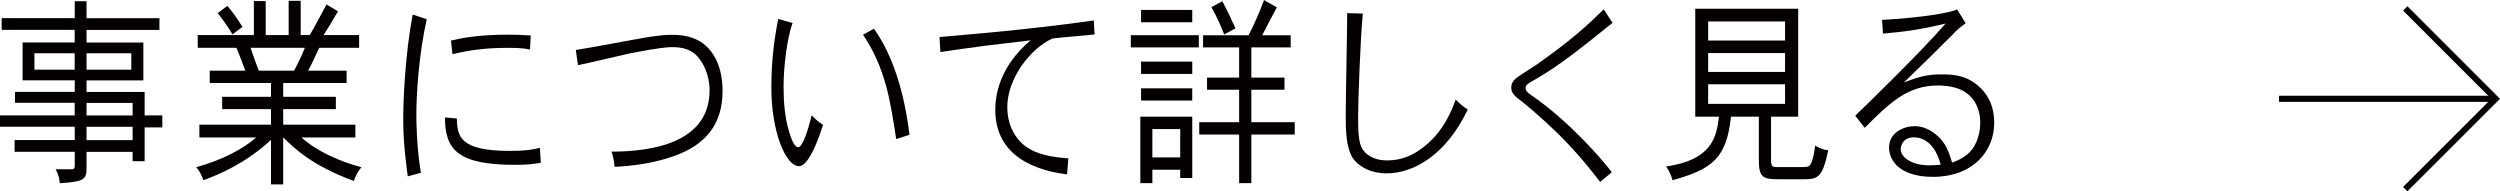
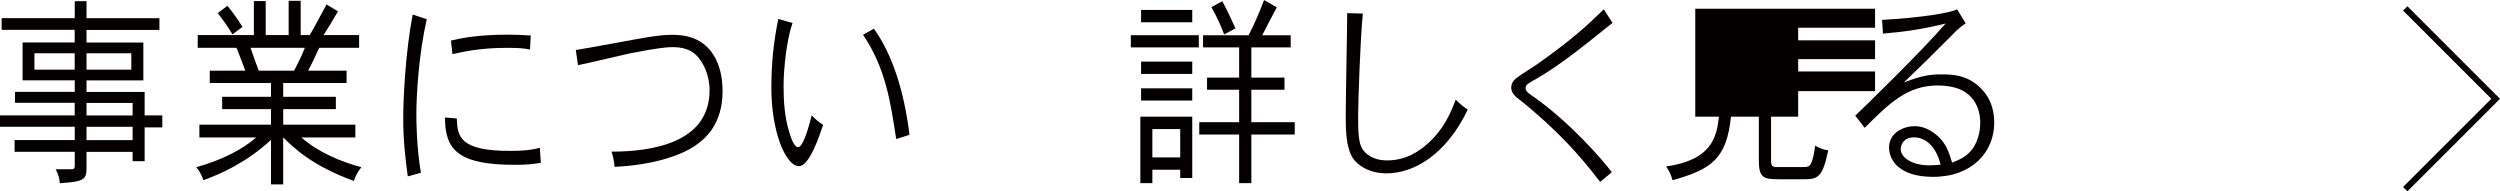
<svg xmlns="http://www.w3.org/2000/svg" id="a" width="407.4" height="31.18" viewBox="0 0 407.4 31.18">
  <defs>
    <style>.b{fill:none;stroke:#040000;stroke-miterlimit:10;stroke-width:1px;}.c{fill:#040000;}</style>
  </defs>
-   <line class="b" x1="371.39" y1="16.1" x2="406.69" y2="16.1" />
  <polyline class="b" points="391.96 30.82 406.69 16.1 391.96 1.37" />
  <path class="c" d="m14.1.2v2.77h11.88v1.91h-11.88v2.05h9.26v6.17h-9.26v1.88h9.47v3.83h2.88v1.95h-2.88v5.51h-1.96v-1.52h-7.51v2.67c0,1.85-.45,2.18-4.36,2.44-.03-.66-.21-1.45-.68-2.28h2.7c.27,0,.42-.17.42-.5v-2.34H2.38v-1.91h9.8v-2.18H0v-1.85h12.17v-2.05H2.44v-1.78h9.74v-1.88H3.68v-6.17h8.49v-2.05H.27v-1.91h11.91V.2h1.93ZM5.61,8.68v2.67h6.56v-2.67h-6.56Zm8.49,0v2.67h7.3v-2.67h-7.3Zm0,8.09v2.05h7.51v-2.05h-7.51Zm0,3.89v2.18h7.51v-2.18h-7.51Z" />
  <path class="c" d="m49,.13v5.58h1.48c.71-1.19,2.11-3.83,2.73-4.98l1.87,1.12c-.59.96-.92,1.55-1.19,2.01-.33.53-.62.96-1.16,1.85h5.79v2.08h-6.5c-.65,1.35-1.19,2.61-1.81,3.73h6.27v2.01h-10.33v2.24h8.58v2.01h-8.58v2.54h11.76v2.08h-8.79c2.73,2.44,6.56,3.99,9.77,4.85-.56.69-.98,1.45-1.22,2.24-6.86-2.51-9.74-5.35-11.52-7.1v7.66h-1.99v-7.26c-4.04,3.76-8.4,5.64-11.02,6.57-.24-.69-.59-1.49-1.16-2.11,4.16-1.16,7.54-2.9,9.77-4.85h-9.26v-2.08h11.67v-2.54h-7.96v-2.01h7.96v-2.24h-9.98v-2.01h5.79c-.39-1.09-.86-2.31-1.43-3.73h-6.32v-2.08h9.15V.17h1.93v5.54h3.74V.13h1.96Zm-11.11,5.48c-.68-1.12-1.57-2.44-2.41-3.47l1.57-1.19c.83.96,1.72,2.24,2.46,3.43l-1.63,1.22Zm2.94,2.18c.42,1.29.92,2.61,1.34,3.73h5.76c.56-1.09,1.25-2.44,1.75-3.73h-8.85Z" />
  <path class="c" d="m69.54,3.14c-1.31,5.78-1.69,12.34-1.69,15.54,0,1.06.03,5.28.74,9.47l-2.14.59c-.39-2.9-.74-5.84-.74-9.44,0-3.07.33-10.59,1.54-16.93l2.29.76Zm4.9,16.17c.09,2.94.5,5.28,8.67,5.28,2.41,0,3.53-.17,4.87-.5l.15,2.44c-1.31.23-2.38.33-4.22.33-9.26,0-11.4-2.44-11.4-7.72l1.93.17Zm11.94-11.25c-1.28-.23-2.11-.26-3.74-.26-3.39,0-5.88.33-8.91,1.02l-.24-2.21c1.69-.4,4.37-.96,9.26-.96.98,0,2.14.03,3.74.13l-.12,2.28Z" />
  <path class="c" d="m93.81,8.15c1.84-.26,10.01-1.82,11.67-2.08,1.54-.23,2.82-.4,3.98-.4,2.11,0,5.29.36,7.13,3.83.59,1.16,1.16,2.84,1.16,5.35,0,5.41-2.85,7.82-4.54,8.94-2.35,1.58-6.8,3.1-13.06,3.4-.06-.66-.21-1.72-.5-2.48,6.35,0,15.98-1.32,15.98-10,0-.43,0-2.74-1.46-4.85-.62-.89-1.63-2.18-4.6-2.18-.74,0-2.05.07-6.8.99-1.34.3-7.36,1.72-8.58,1.95l-.36-2.48Z" />
  <path class="c" d="m129.15,3.76c-.89,2.41-1.46,7.23-1.46,10.26,0,2.54.18,5.05.89,7.39.33,1.12.83,2.57,1.48,2.57s1.48-2.15,2.2-5.18c.71.69,1.1,1.06,1.87,1.55-.5,1.52-2.2,6.73-3.92,6.73-2.17,0-4.51-5.61-4.51-12.74,0-3.6.3-7.26,1.13-11.25l2.32.66Zm13.27.92c3.06,4.32,4.93,10.26,5.79,17.29l-2.17.69c-.92-6.07-1.72-11.55-5.4-17l1.78-.99Z" />
-   <path class="c" d="m178.37,5.61c-1.69.2-4.22.36-6.86.66-3.68,1.68-7.36,6.57-7.36,11.16,0,.99.15,2.61.98,4.09,1.69,3.14,4.84,3.99,8.97,4.29l-.21,2.61c-2.61-.36-11.7-1.62-11.7-10.53,0-2.18.56-6.93,5.76-11.32-6.71.79-8.25.96-14.7,1.91l-.15-2.44c4.72-.4,10.54-.96,11.49-1.06,7.22-.76,10.84-1.25,13.66-1.65l.12,2.28Z" />
  <path class="c" d="m195.36,5.74v1.98h-11.08v-1.98h11.08Zm-1.07,13.27v10h-1.96v-1.35h-4.54v2.18h-1.96v-10.83h8.46Zm0-17.39v2.01h-8.34V1.62h8.34Zm0,8.42v2.01h-8.34v-2.01h8.34Zm0,4.36v1.98h-8.34v-1.98h8.34Zm-6.5,6.63v4.62h4.54v-4.62h-4.54Zm22.54-15.28v1.98h-6.41v4.92h5.4v1.98h-5.4v5.28h7.07v2.01h-7.07v7.92h-1.99v-7.92h-6.5v-2.01h6.5v-5.28h-5.23v-1.98h5.23v-4.92h-5.88v-1.98h7.42c.92-1.75,1.9-4.06,2.52-5.74l2.08,1.19c-.77,1.45-1.66,3.1-2.38,4.55h4.63Zm-10.84-.13c-.5-1.32-1.16-2.84-2.08-4.46l1.78-.96c.83,1.55,1.54,3.07,2.14,4.42l-1.84.99Z" />
  <path class="c" d="m222.09,2.21c-.42,4.06-.77,14.52-.77,16.77,0,2.48.06,4.36.74,5.38.95,1.32,2.46,1.78,3.98,1.78,2.08,0,4.25-.63,6.59-2.71,2.7-2.38,3.8-5.12,4.6-7.2.71.76,1.6,1.42,1.96,1.62-3.5,7.33-8.76,10.4-13.24,10.4-2.85,0-4.75-1.35-5.49-2.48-1.1-1.72-1.16-4.46-1.16-6.96,0-2.64.24-14.26.24-16.67l2.55.07Z" />
  <path class="c" d="m262.77,3.73c-4.78,3.83-8.52,6.87-12.41,9.11-1.48.83-1.75.99-1.75,1.55,0,.5.53.86,1.46,1.49,5.73,4.06,10.93,9.97,12.59,12.18l-1.9,1.58c-4.07-5.31-6.98-7.99-9.03-9.9-.65-.59-3.09-2.77-4.54-3.83-.33-.3-.92-.82-.92-1.62,0-1.02.71-1.52,1.6-2.11.68-.46,1.66-1.09,2.58-1.68,5.88-4.16,8.25-6.4,10.9-8.98l1.43,2.21Z" />
-   <path class="c" d="m293.03,1.42v17.59h-4.42v7.2c0,.92.33,1.02.98,1.02h3.74c1.4,0,1.6,0,1.96-.99.18-.53.36-1.29.5-2.51.74.43,1.57.73,2.14.76-.95,4.62-1.78,4.72-4.16,4.72h-3.74c-2.67,0-3.44-.17-3.41-3.27v-6.93h-4.54c-.71,6.87-3.18,8.58-9.53,10.36-.18-.69-.5-1.49-1.04-2.24,7.39-1.06,8.23-4.72,8.61-8.12h-3.86V1.42h16.78Zm-14.67,2.08v3.1h12.53v-3.1h-12.53Zm0,5.15v3.07h12.53v-3.07h-12.53Zm0,5.08v3.2h12.53v-3.2h-12.53Z" />
+   <path class="c" d="m293.03,1.42v17.59h-4.42v7.2c0,.92.33,1.02.98,1.02h3.74c1.4,0,1.6,0,1.96-.99.18-.53.36-1.29.5-2.51.74.43,1.57.73,2.14.76-.95,4.62-1.78,4.72-4.16,4.72h-3.74c-2.67,0-3.44-.17-3.41-3.27v-6.93h-4.54c-.71,6.87-3.18,8.58-9.53,10.36-.18-.69-.5-1.49-1.04-2.24,7.39-1.06,8.23-4.72,8.61-8.12h-3.86V1.42h16.78Zv3.1h12.53v-3.1h-12.53Zm0,5.15v3.07h12.53v-3.07h-12.53Zm0,5.08v3.2h12.53v-3.2h-12.53Z" />
  <path class="c" d="m320.32,3.8c-1.13.79-1.66,1.32-2.17,1.88-3.89,3.89-4.31,4.29-7.9,7.76,3.03-1.19,4.45-1.32,6.21-1.32,2.05,0,3.74.23,5.49,1.52.95.76,3.03,2.51,3.03,6.37,0,4.65-3.5,8.81-9.98,8.81-5.4,0-7.16-2.64-7.16-4.79,0-2.41,2.38-3.47,4.16-3.47,1.31,0,2.55.53,3.74,1.58,1.34,1.19,1.81,2.51,2.38,4.36,1.96-.73,2.7-1.45,3.27-2.18,1.22-1.62,1.31-3.66,1.31-4.32,0-2.38-1.07-4.52-3.39-5.48-1.25-.49-2.67-.59-3.5-.59-5.02,0-7.93,2.9-11.94,6.9l-1.54-1.98c1.51-1.42,10.96-10.63,14.73-15.02-3.56.89-6.65,1.35-10.21,1.65l-.15-2.24c6.15-.33,11.08-1.12,12.23-1.72l1.4,2.28Zm-4.07,23.04c-.95-3.66-3-4.46-4.34-4.46-1.75,0-2.17,1.29-2.17,1.95,0,1.22,1.69,2.61,4.6,2.61.53,0,1.13-.03,1.9-.1Z" />
</svg>